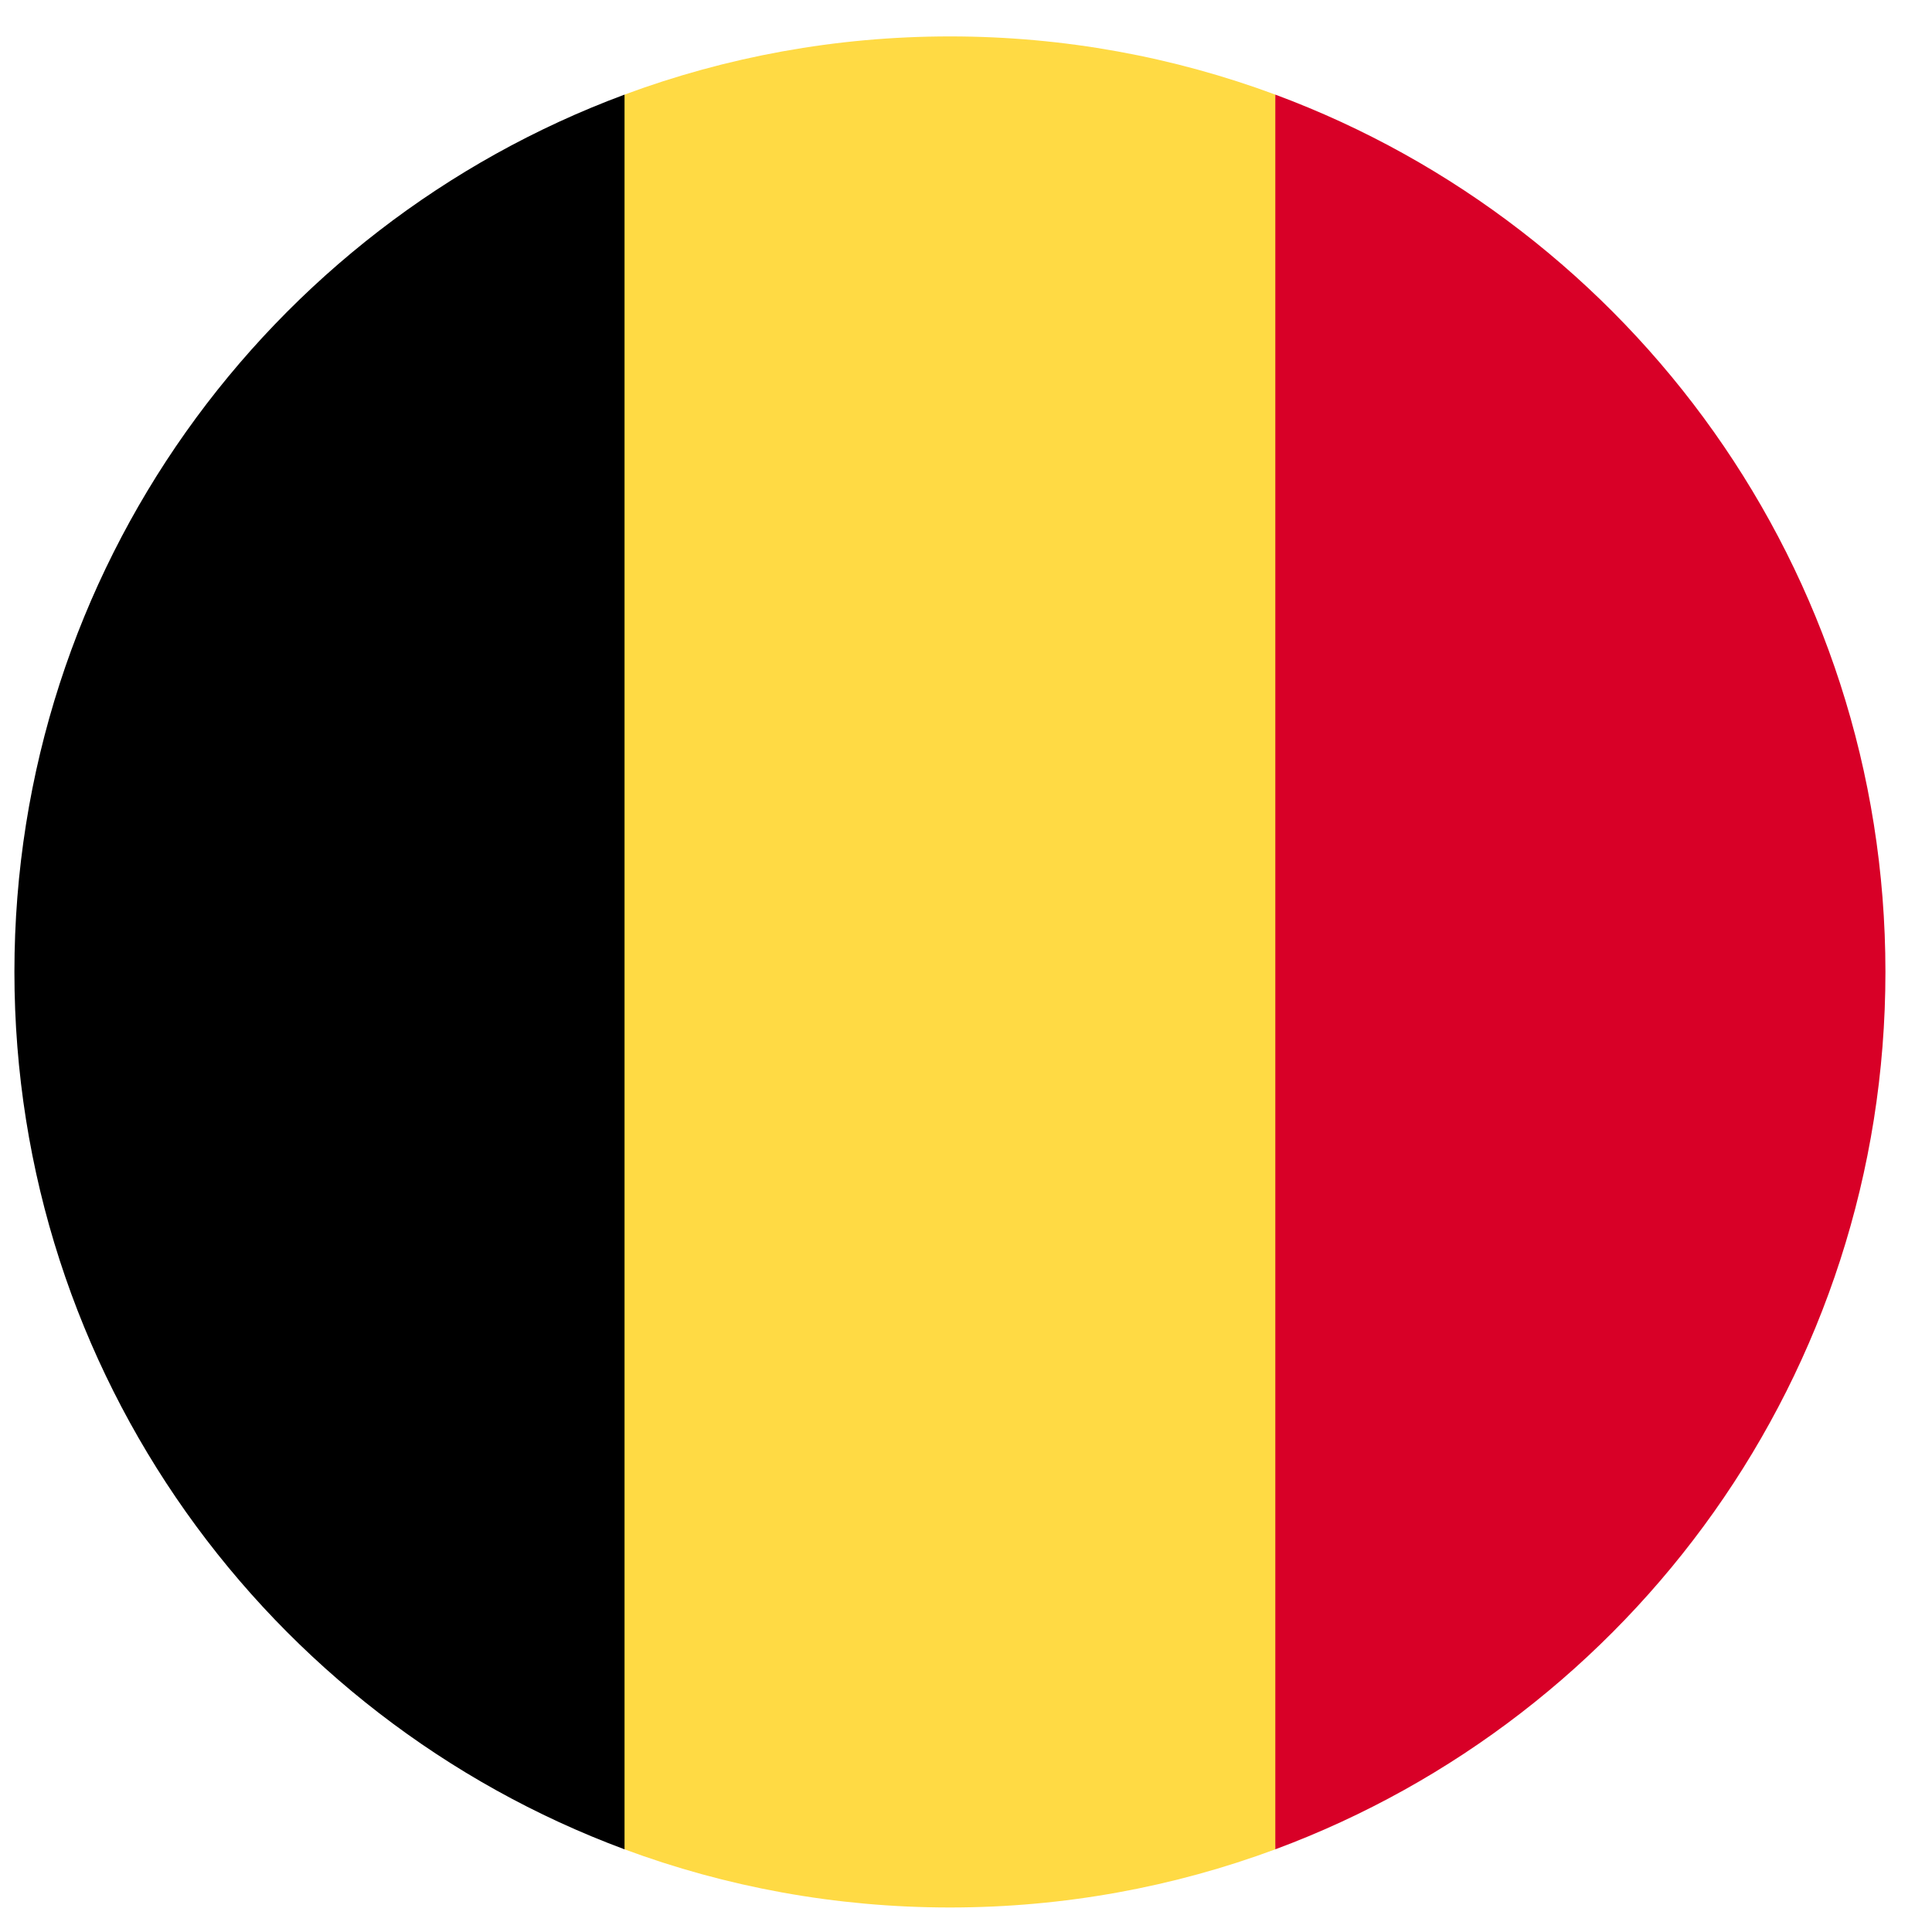
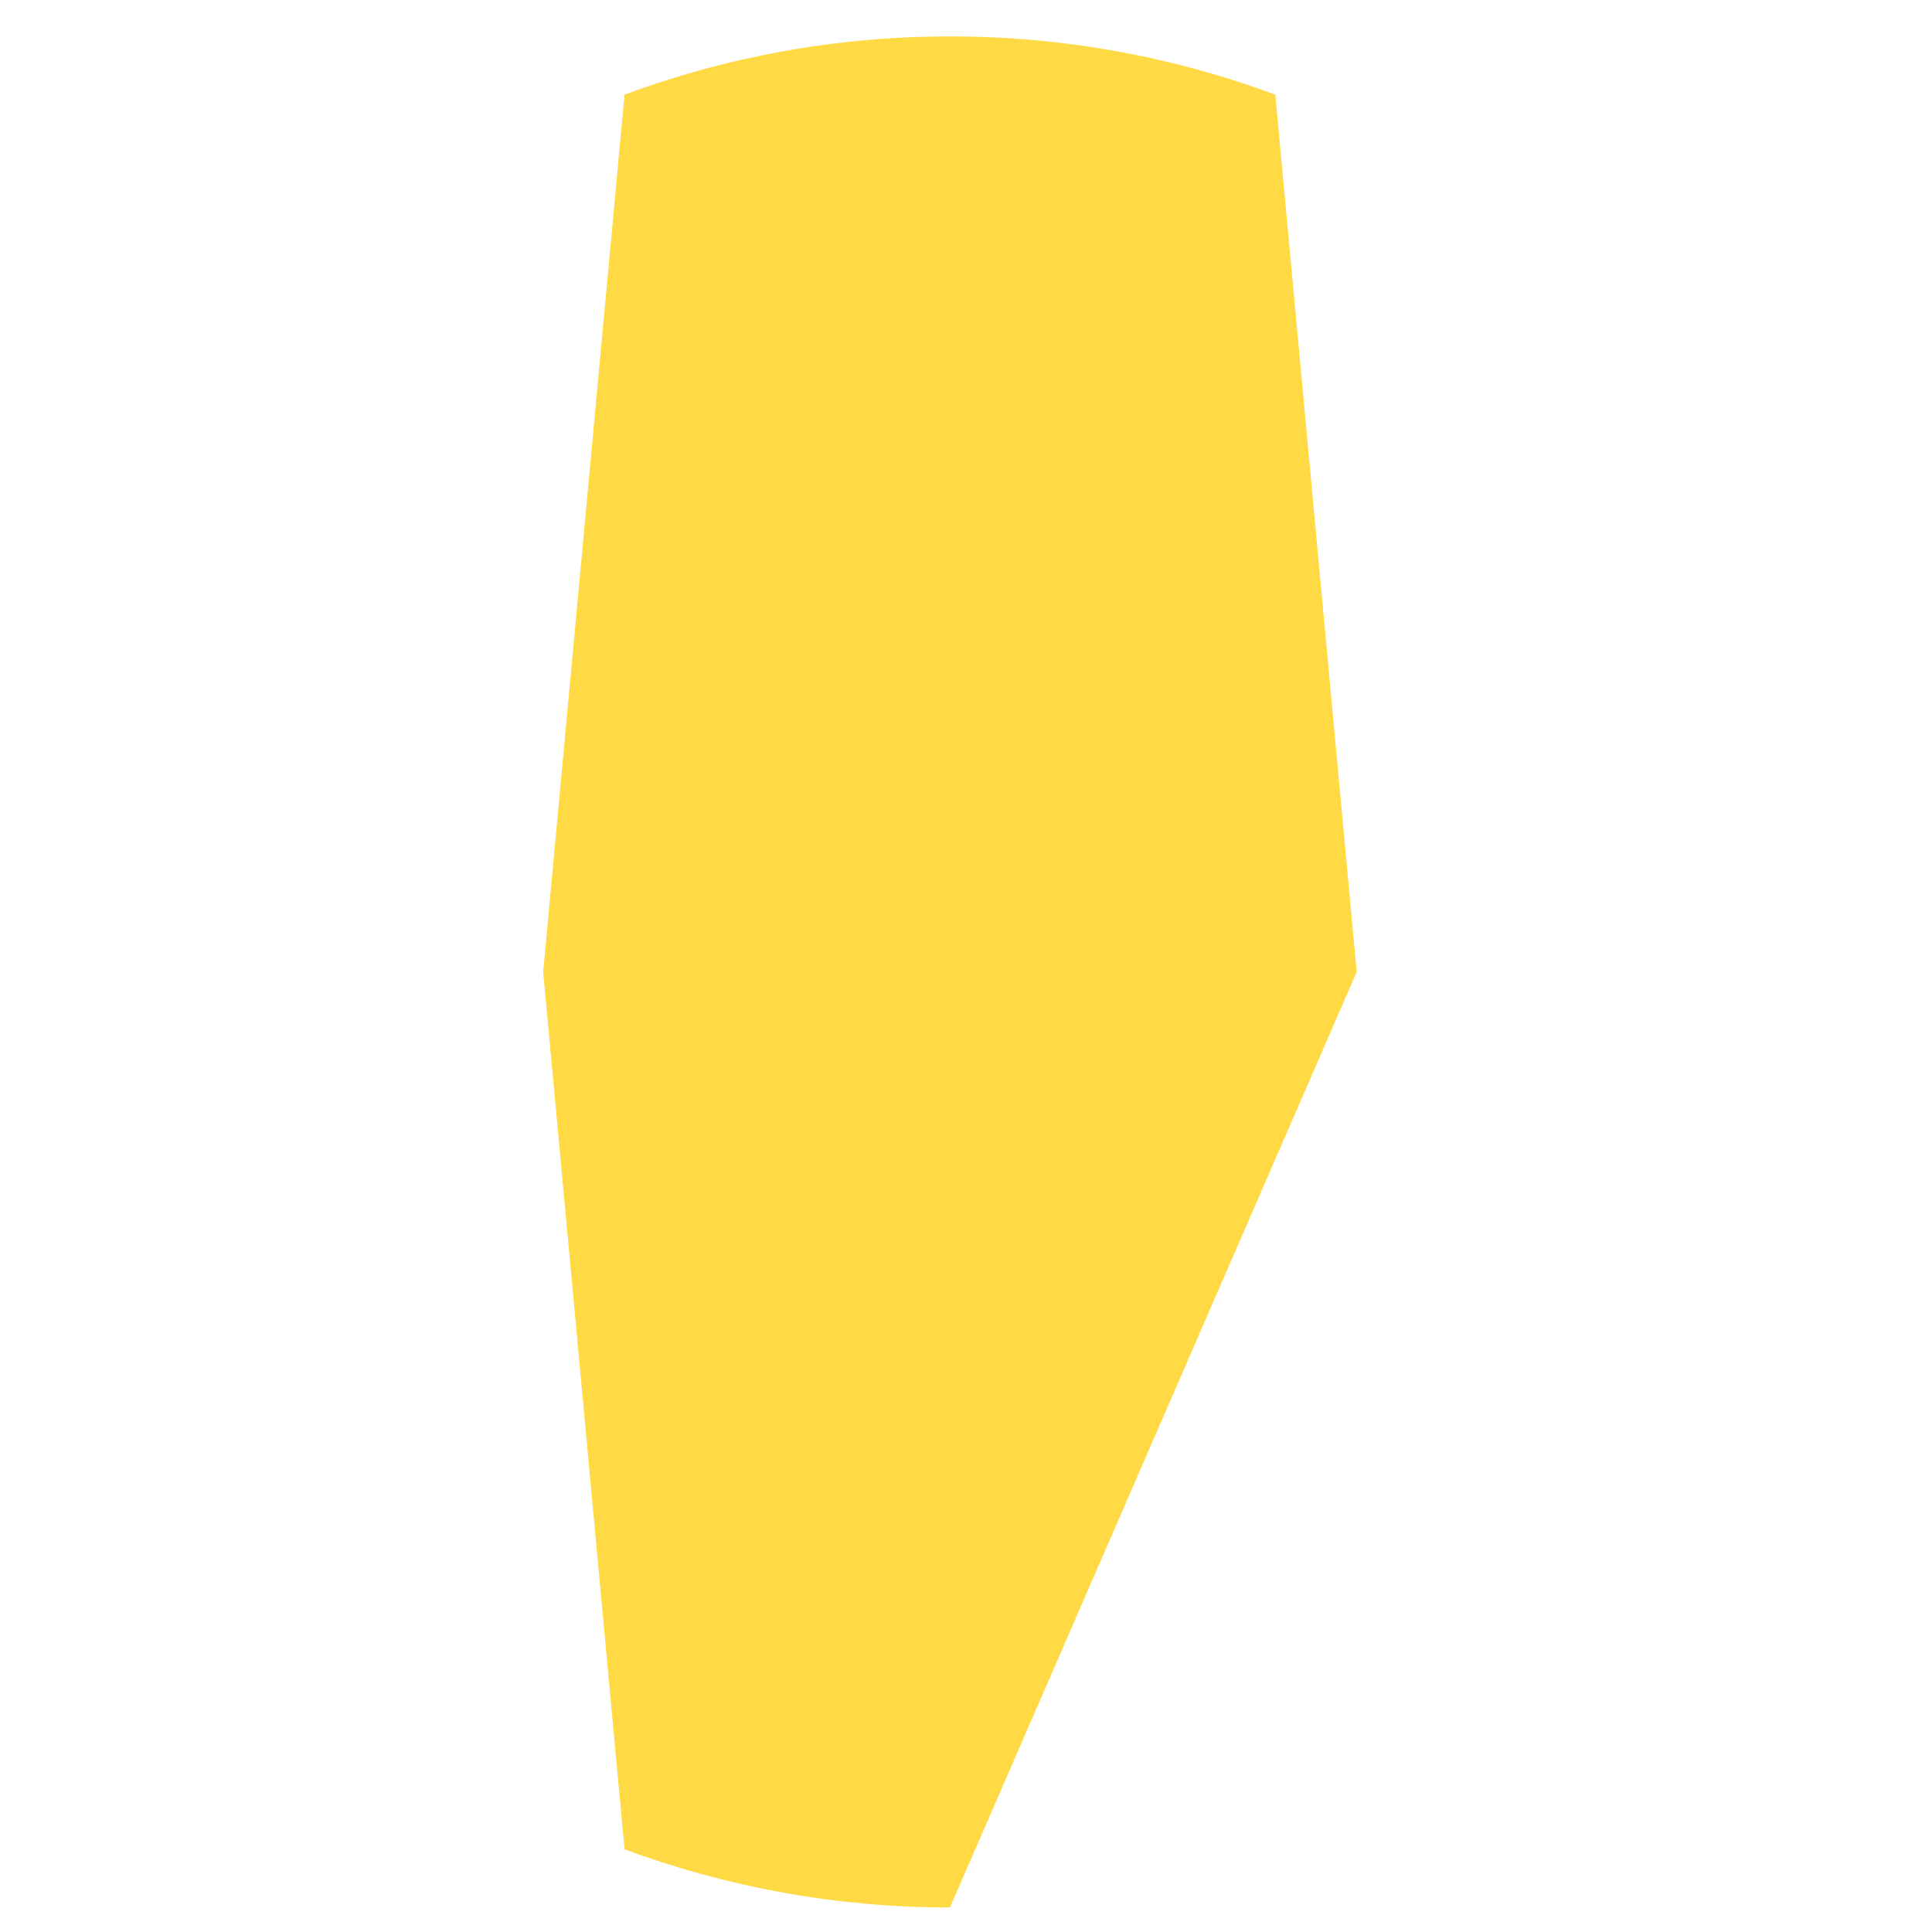
<svg xmlns="http://www.w3.org/2000/svg" width="39" height="39" viewBox="0 0 39 39" fill="none">
  <g clip-path="url(#clip0_2440_31217)">
-     <path d="M25.744 1.91C23.698 1.151 21.486 0.735 19.176 0.735C16.866 0.735 14.653 1.151 12.607 1.91L10.965 19.62L12.607 37.331C14.653 38.09 16.866 38.505 19.176 38.505C21.486 38.505 23.698 38.09 25.744 37.331L27.387 19.62L25.744 1.91Z" fill="#FFDA44" />
-     <path d="M38.06 19.62C38.06 11.501 32.935 4.578 25.744 1.91V37.331C32.935 34.662 38.06 27.74 38.06 19.62Z" fill="#D80027" />
-     <path d="M0.291 19.62C0.291 27.74 5.416 34.662 12.607 37.331V1.91C5.416 4.578 0.291 11.501 0.291 19.62Z" fill="black" />
+     <path d="M25.744 1.91C23.698 1.151 21.486 0.735 19.176 0.735C16.866 0.735 14.653 1.151 12.607 1.91L10.965 19.62L12.607 37.331C14.653 38.09 16.866 38.505 19.176 38.505L27.387 19.62L25.744 1.91Z" fill="#FFDA44" />
  </g>
  <defs>
    <clipPath id="clip0_2440_31217">
      <rect width="37.77" height="37.77" fill="white" transform="translate(0.291 0.735)" />
    </clipPath>
  </defs>
</svg>